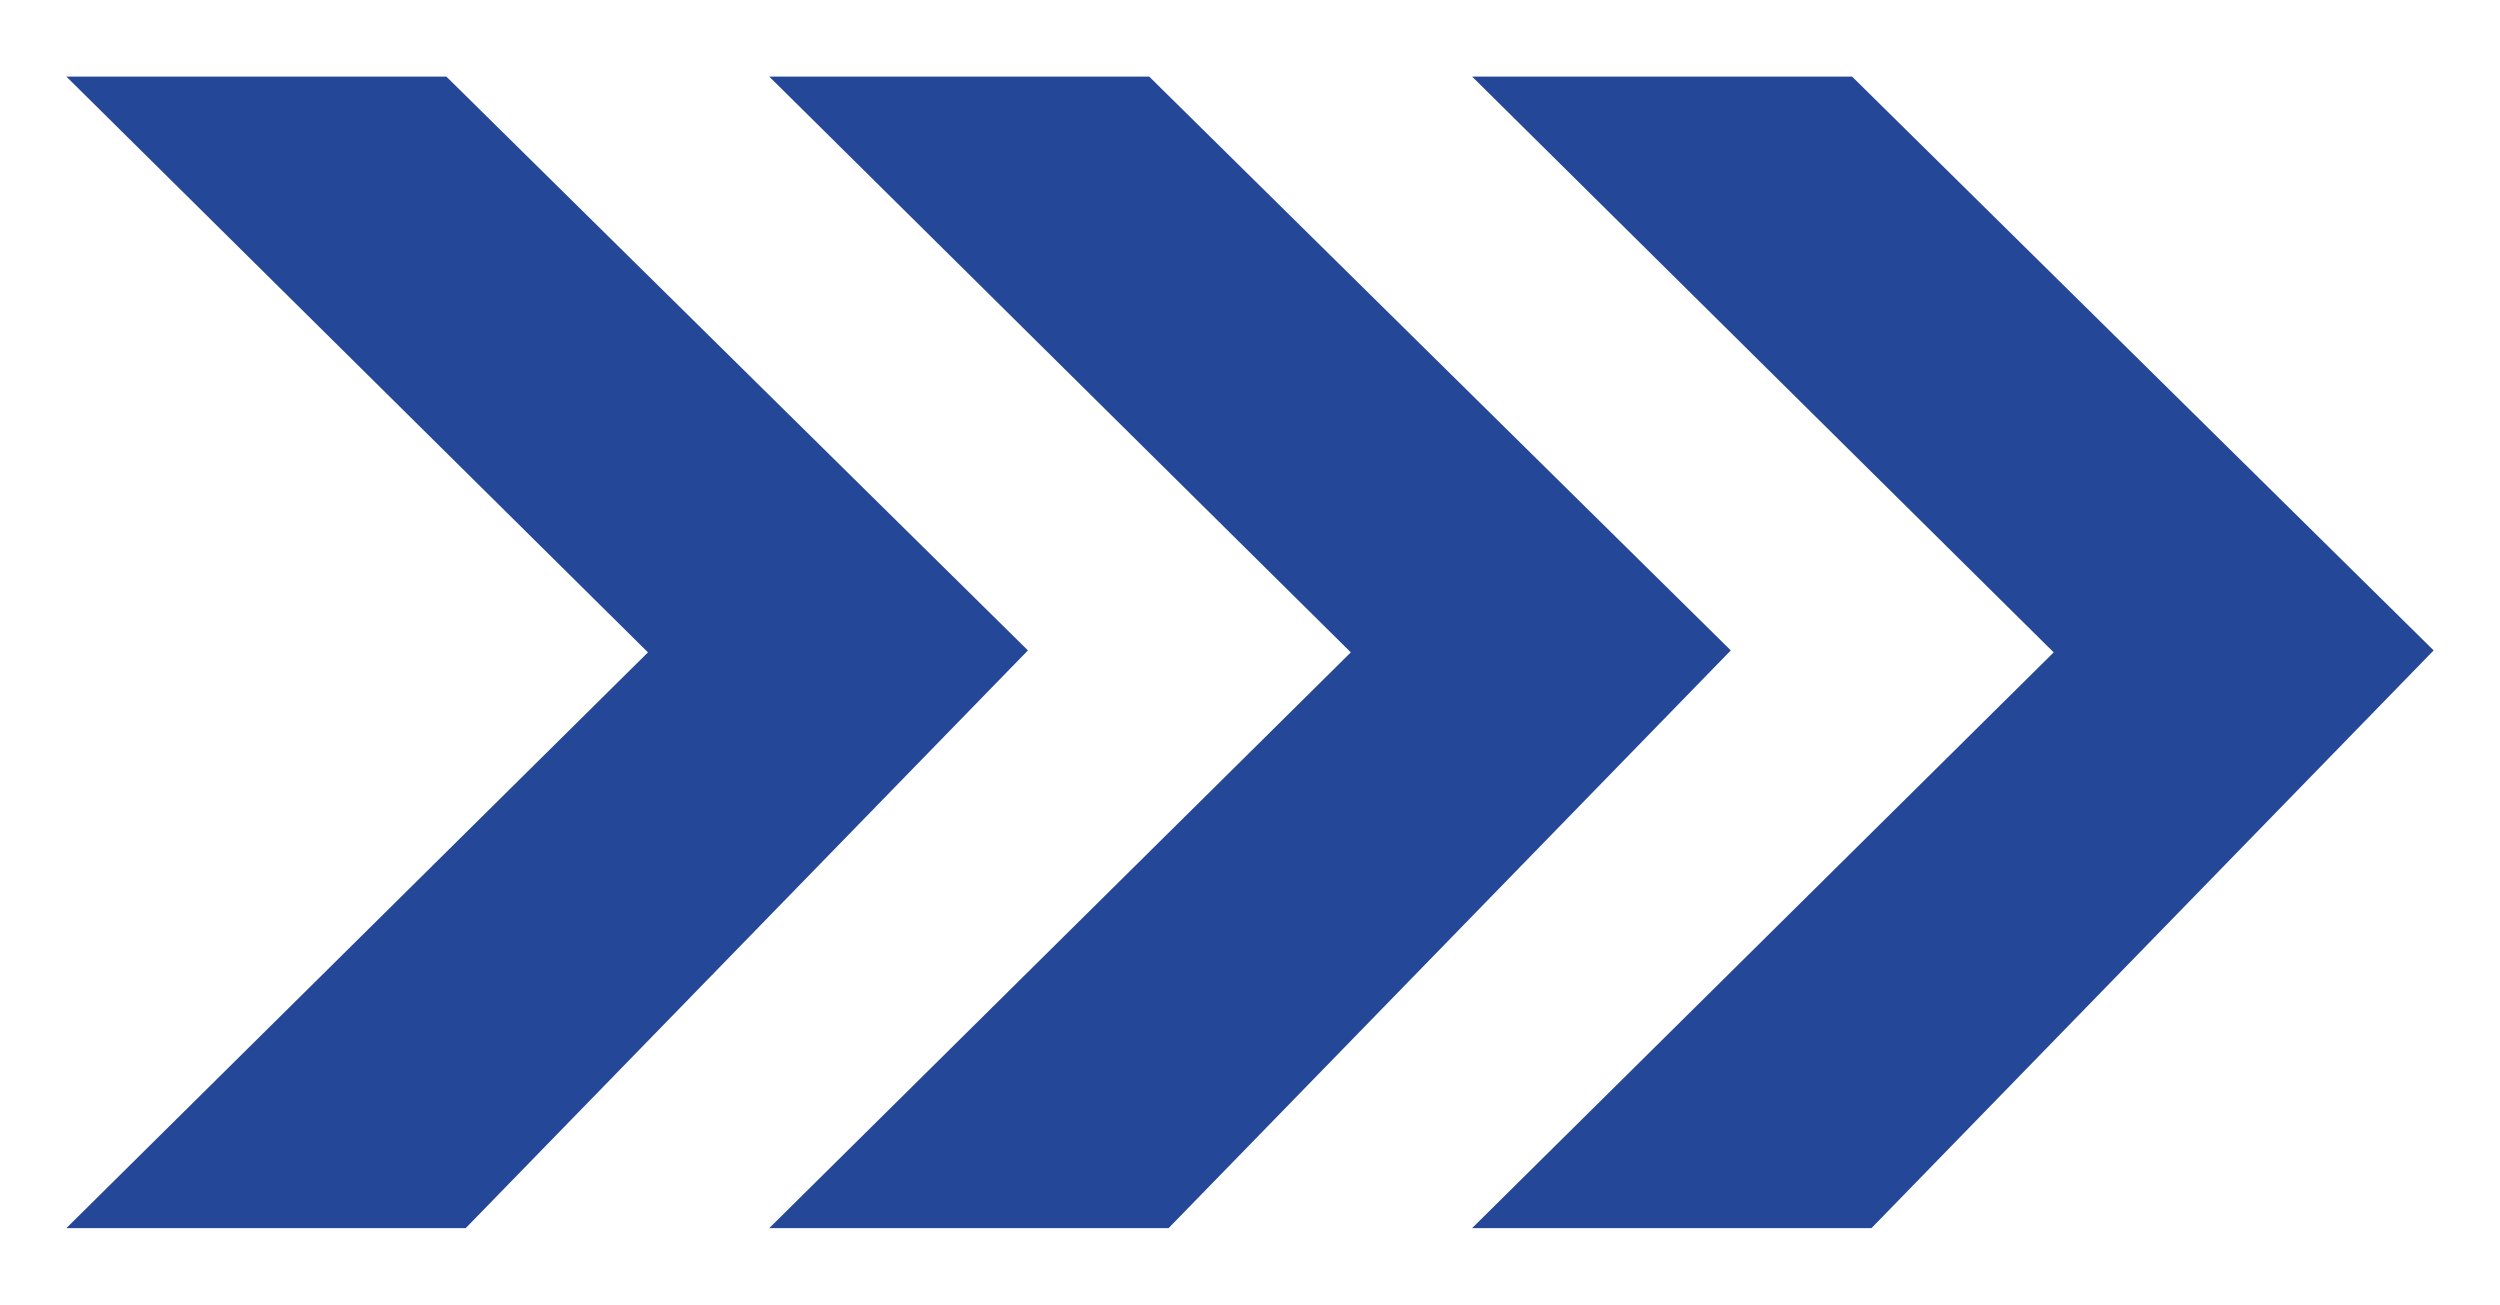
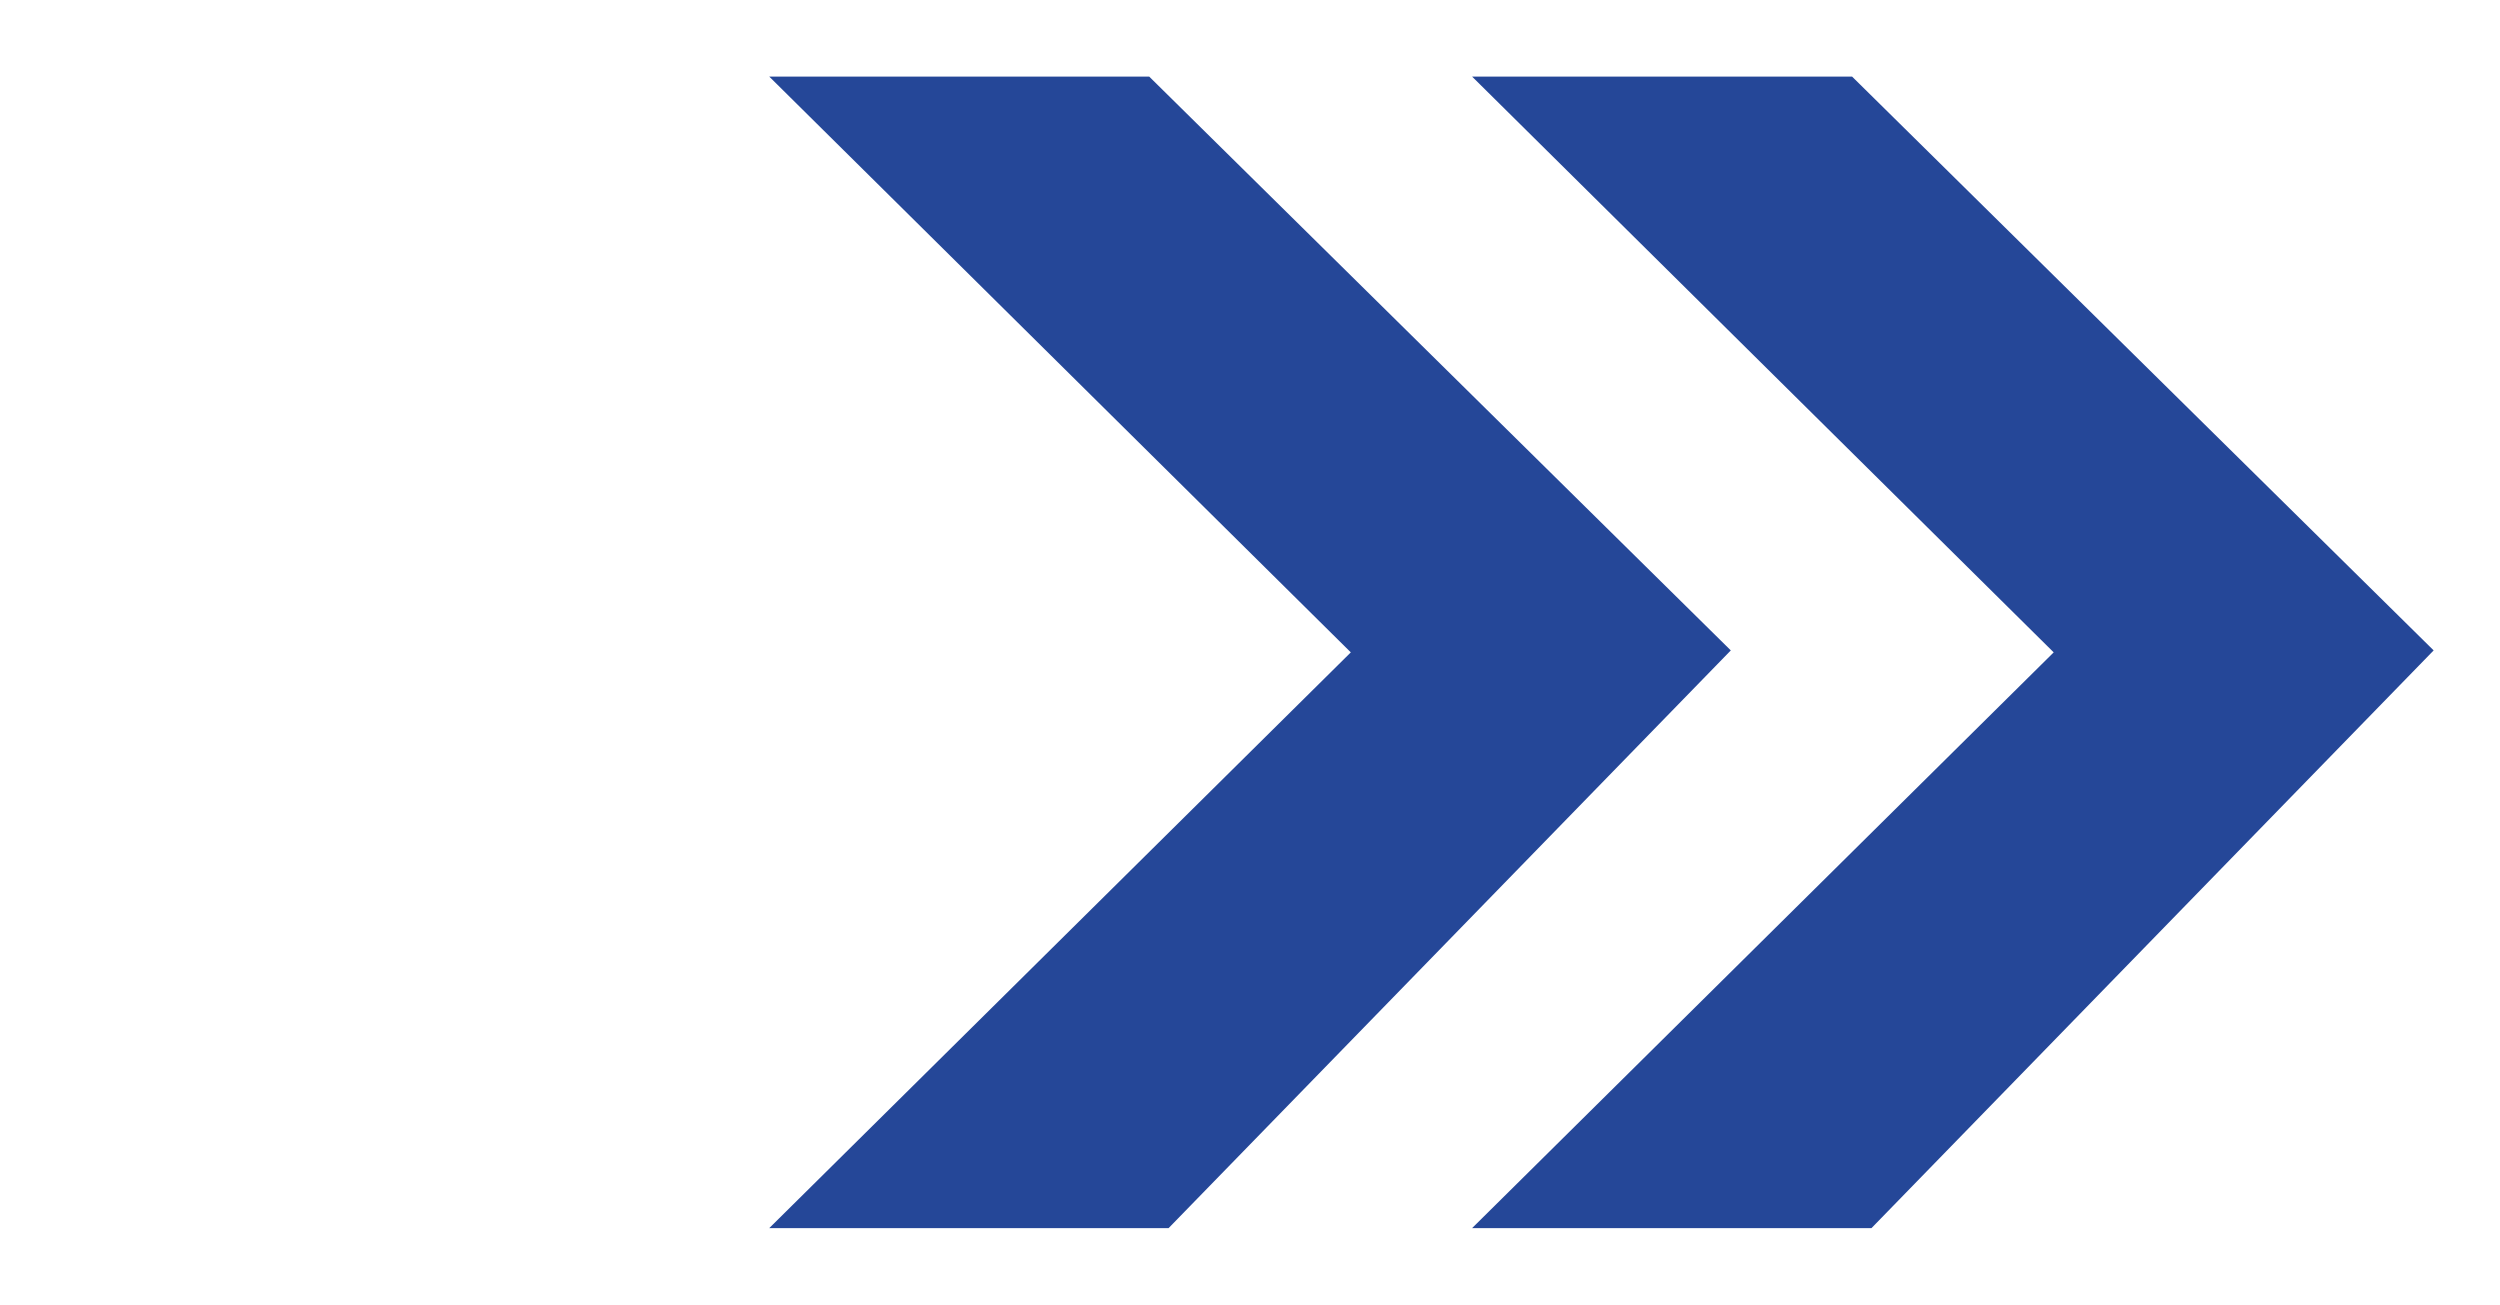
<svg xmlns="http://www.w3.org/2000/svg" id="Layer_1" viewBox="0 0 867.72 452.85">
  <defs>
    <style>
      .cls-1 {
        fill: #254798;
      }
    </style>
  </defs>
-   <polygon class="cls-1" points="23.03 26.58 154.92 26.58 356.78 225.75 161.64 426.27 23.03 426.27 224.9 226.43 23.03 26.58" />
  <polygon class="cls-1" points="266.99 26.58 398.87 26.58 600.74 225.75 405.6 426.27 266.99 426.27 468.85 226.43 266.99 26.58" />
  <polygon class="cls-1" points="510.94 26.58 642.83 26.58 844.69 225.75 649.56 426.27 510.94 426.27 712.81 226.43 510.94 26.58" />
</svg>